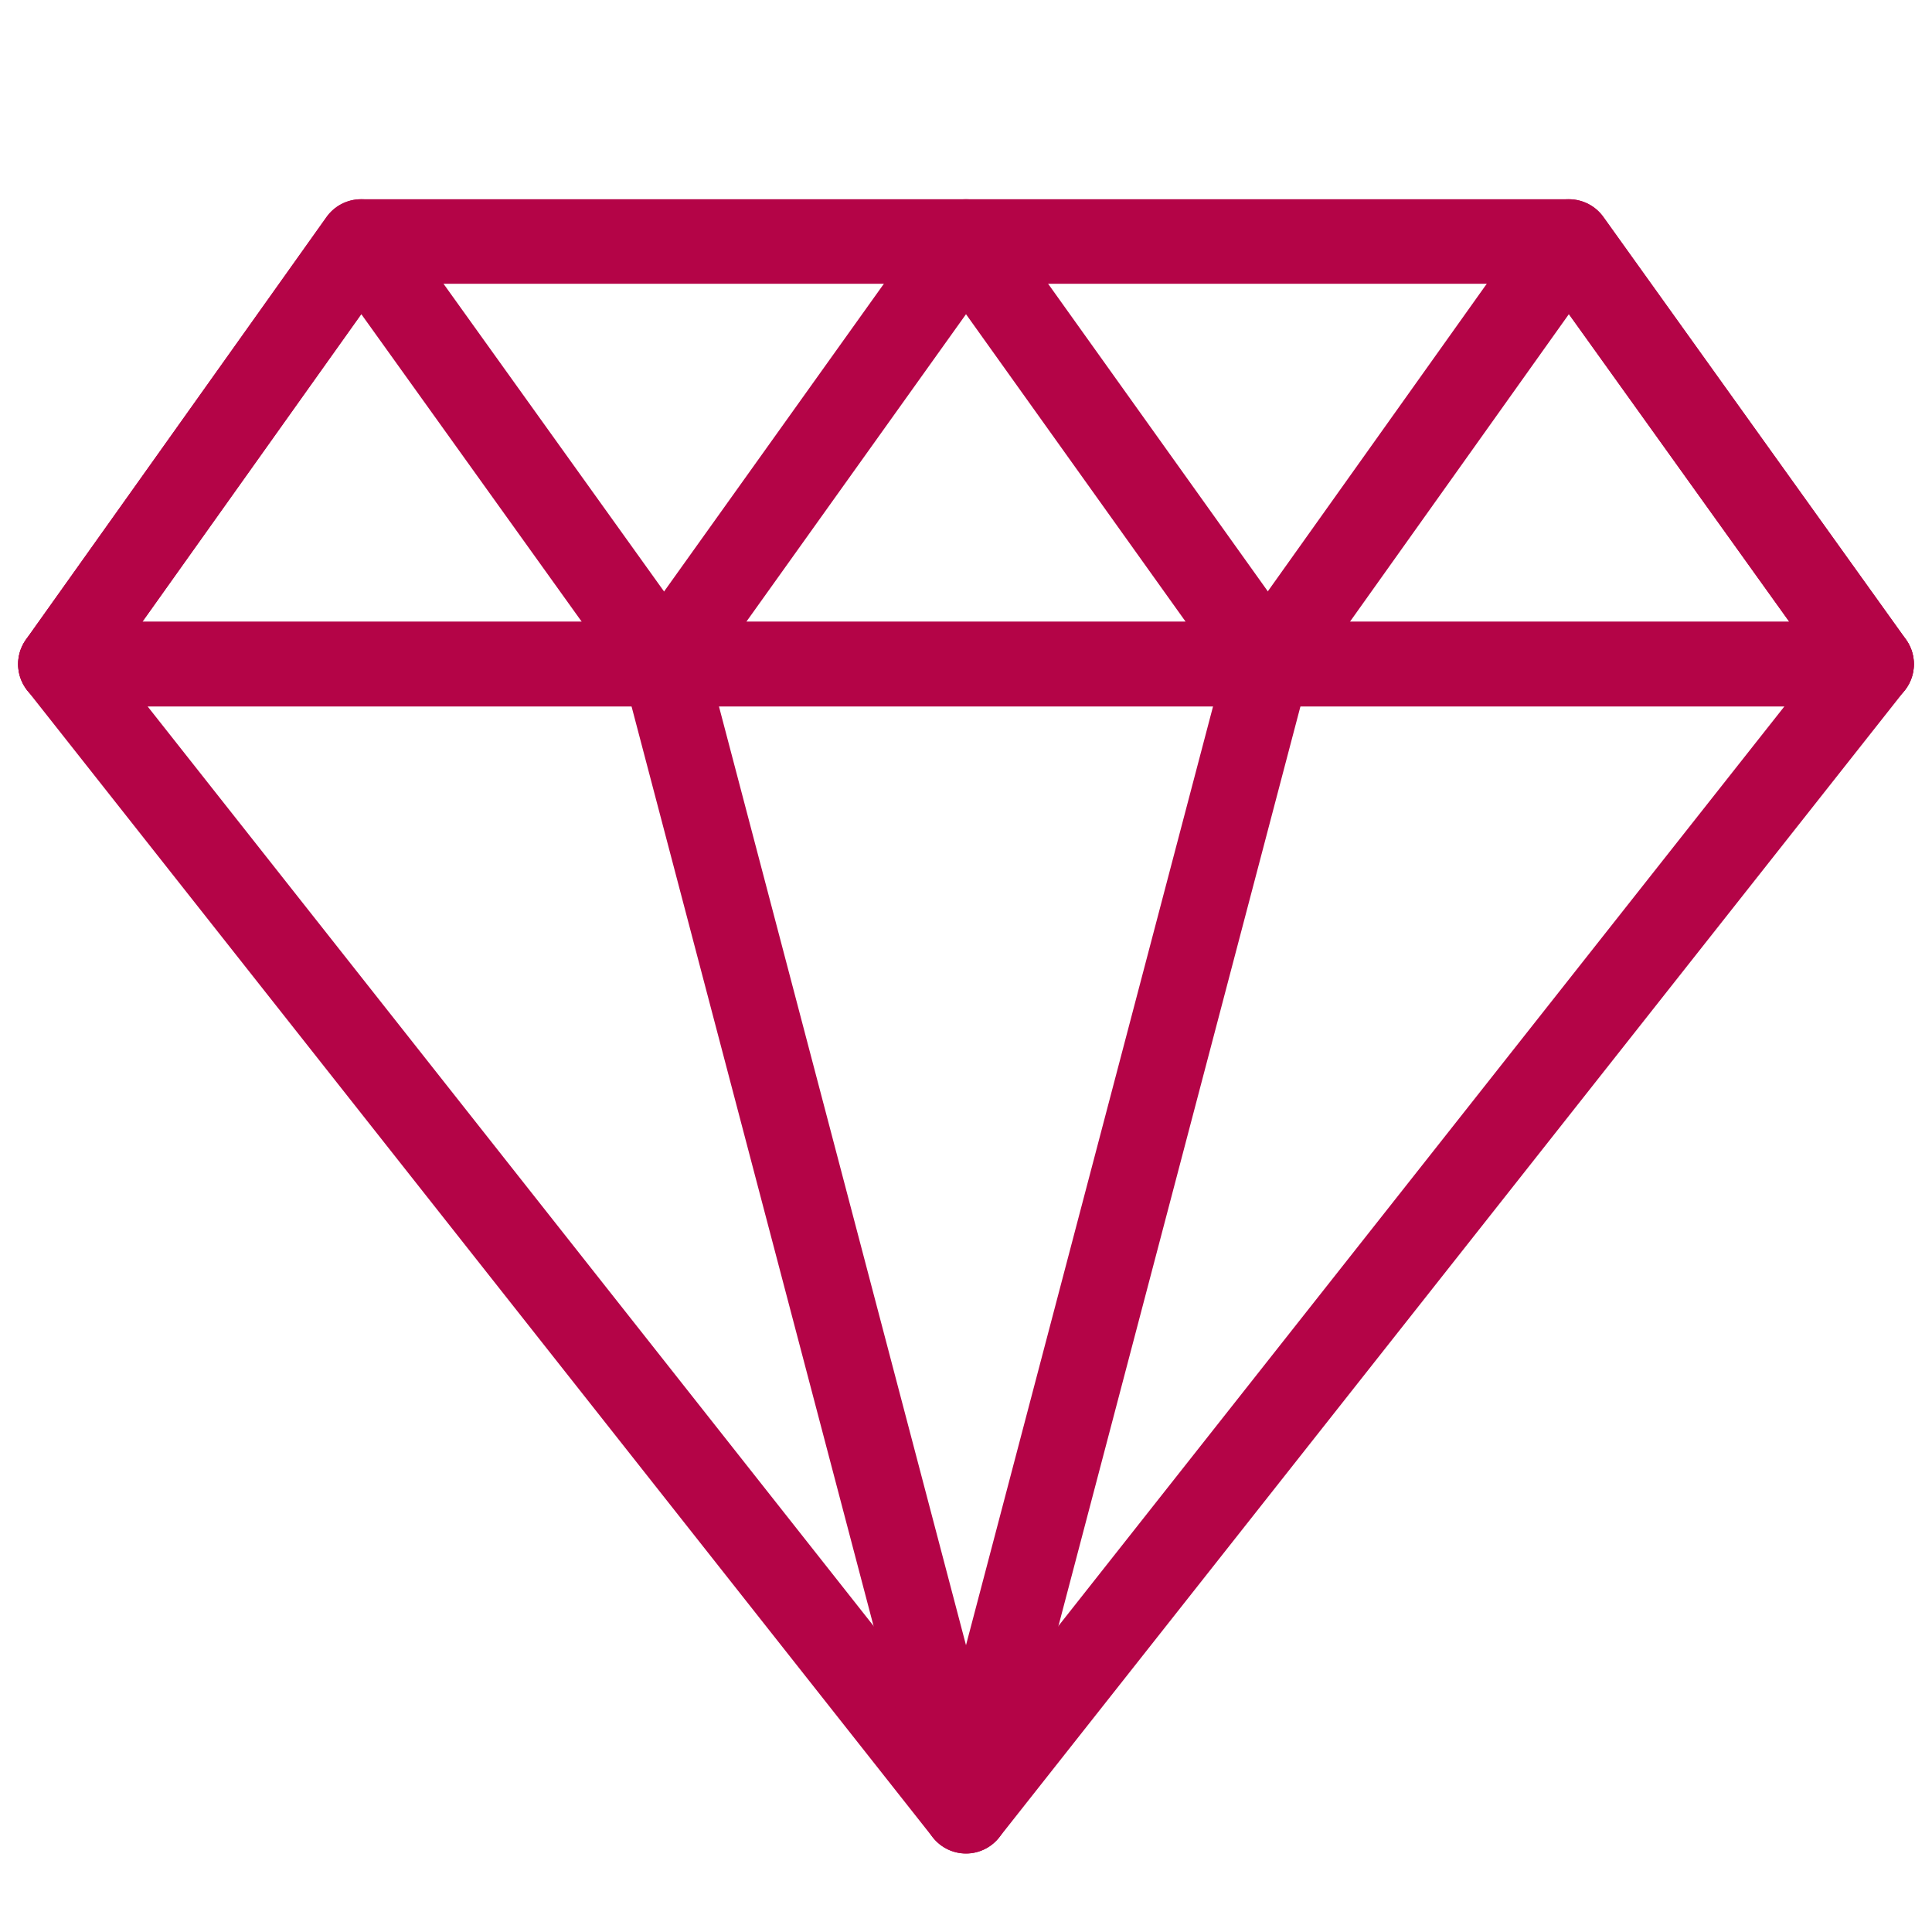
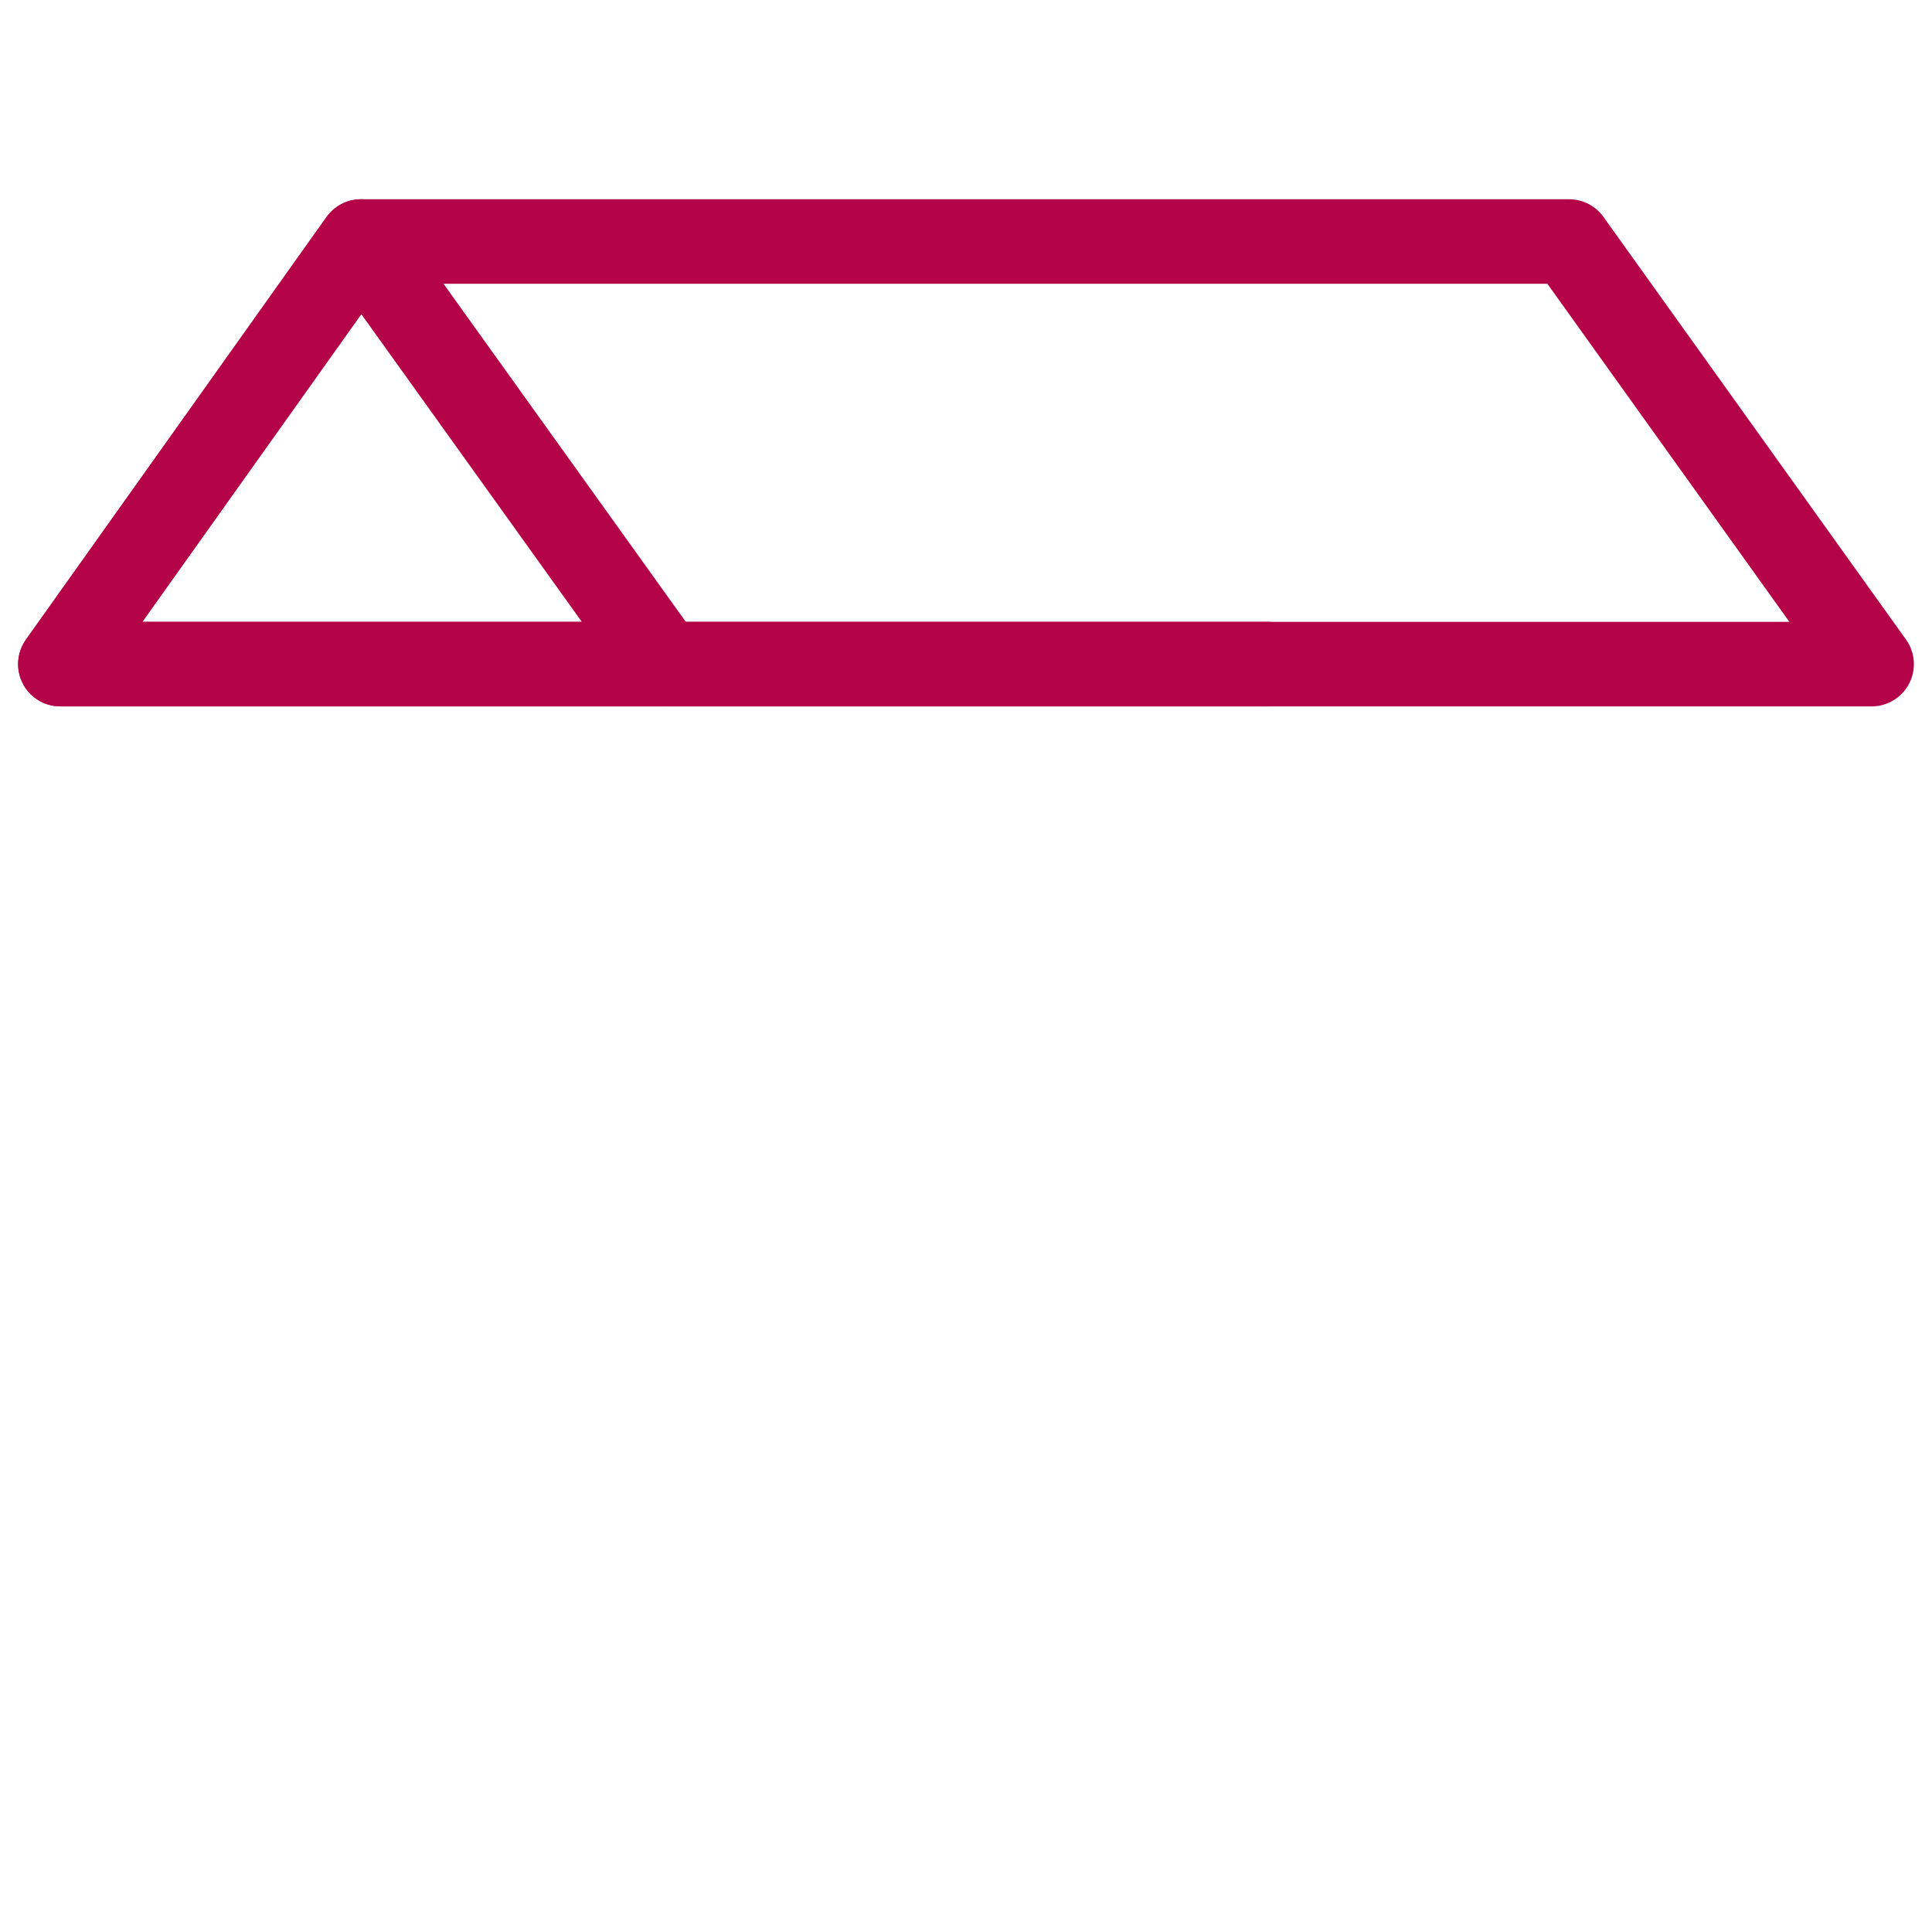
<svg xmlns="http://www.w3.org/2000/svg" width="32" height="32" viewBox="0 0 32 32" fill="none">
-   <path d="M1 11L16 30L31 11H1Z" stroke="#B40447" stroke-width="1.4" stroke-miterlimit="10" stroke-linecap="round" stroke-linejoin="round" />
  <path d="M11 11L5.983 4L1 11H11Z" stroke="#B40447" stroke-width="1.4" stroke-miterlimit="10" stroke-linecap="round" stroke-linejoin="round" />
-   <path d="M21 11L16 4L11 11H21Z" stroke="#B40447" stroke-width="1.4" stroke-miterlimit="10" stroke-linecap="round" stroke-linejoin="round" />
-   <path d="M31 11L25.983 4L21 11H31Z" stroke="#B40447" stroke-width="1.4" stroke-miterlimit="10" stroke-linecap="round" stroke-linejoin="round" />
  <path d="M25.989 4H5.977L1 11H31L25.989 4Z" stroke="#B40447" stroke-width="1.4" stroke-miterlimit="10" stroke-linecap="round" stroke-linejoin="round" />
-   <path d="M21 11L16 30L11 11" stroke="#B40447" stroke-width="1.4" stroke-miterlimit="10" stroke-linecap="round" stroke-linejoin="round" />
+   <path d="M21 11L11 11" stroke="#B40447" stroke-width="1.4" stroke-miterlimit="10" stroke-linecap="round" stroke-linejoin="round" />
</svg>